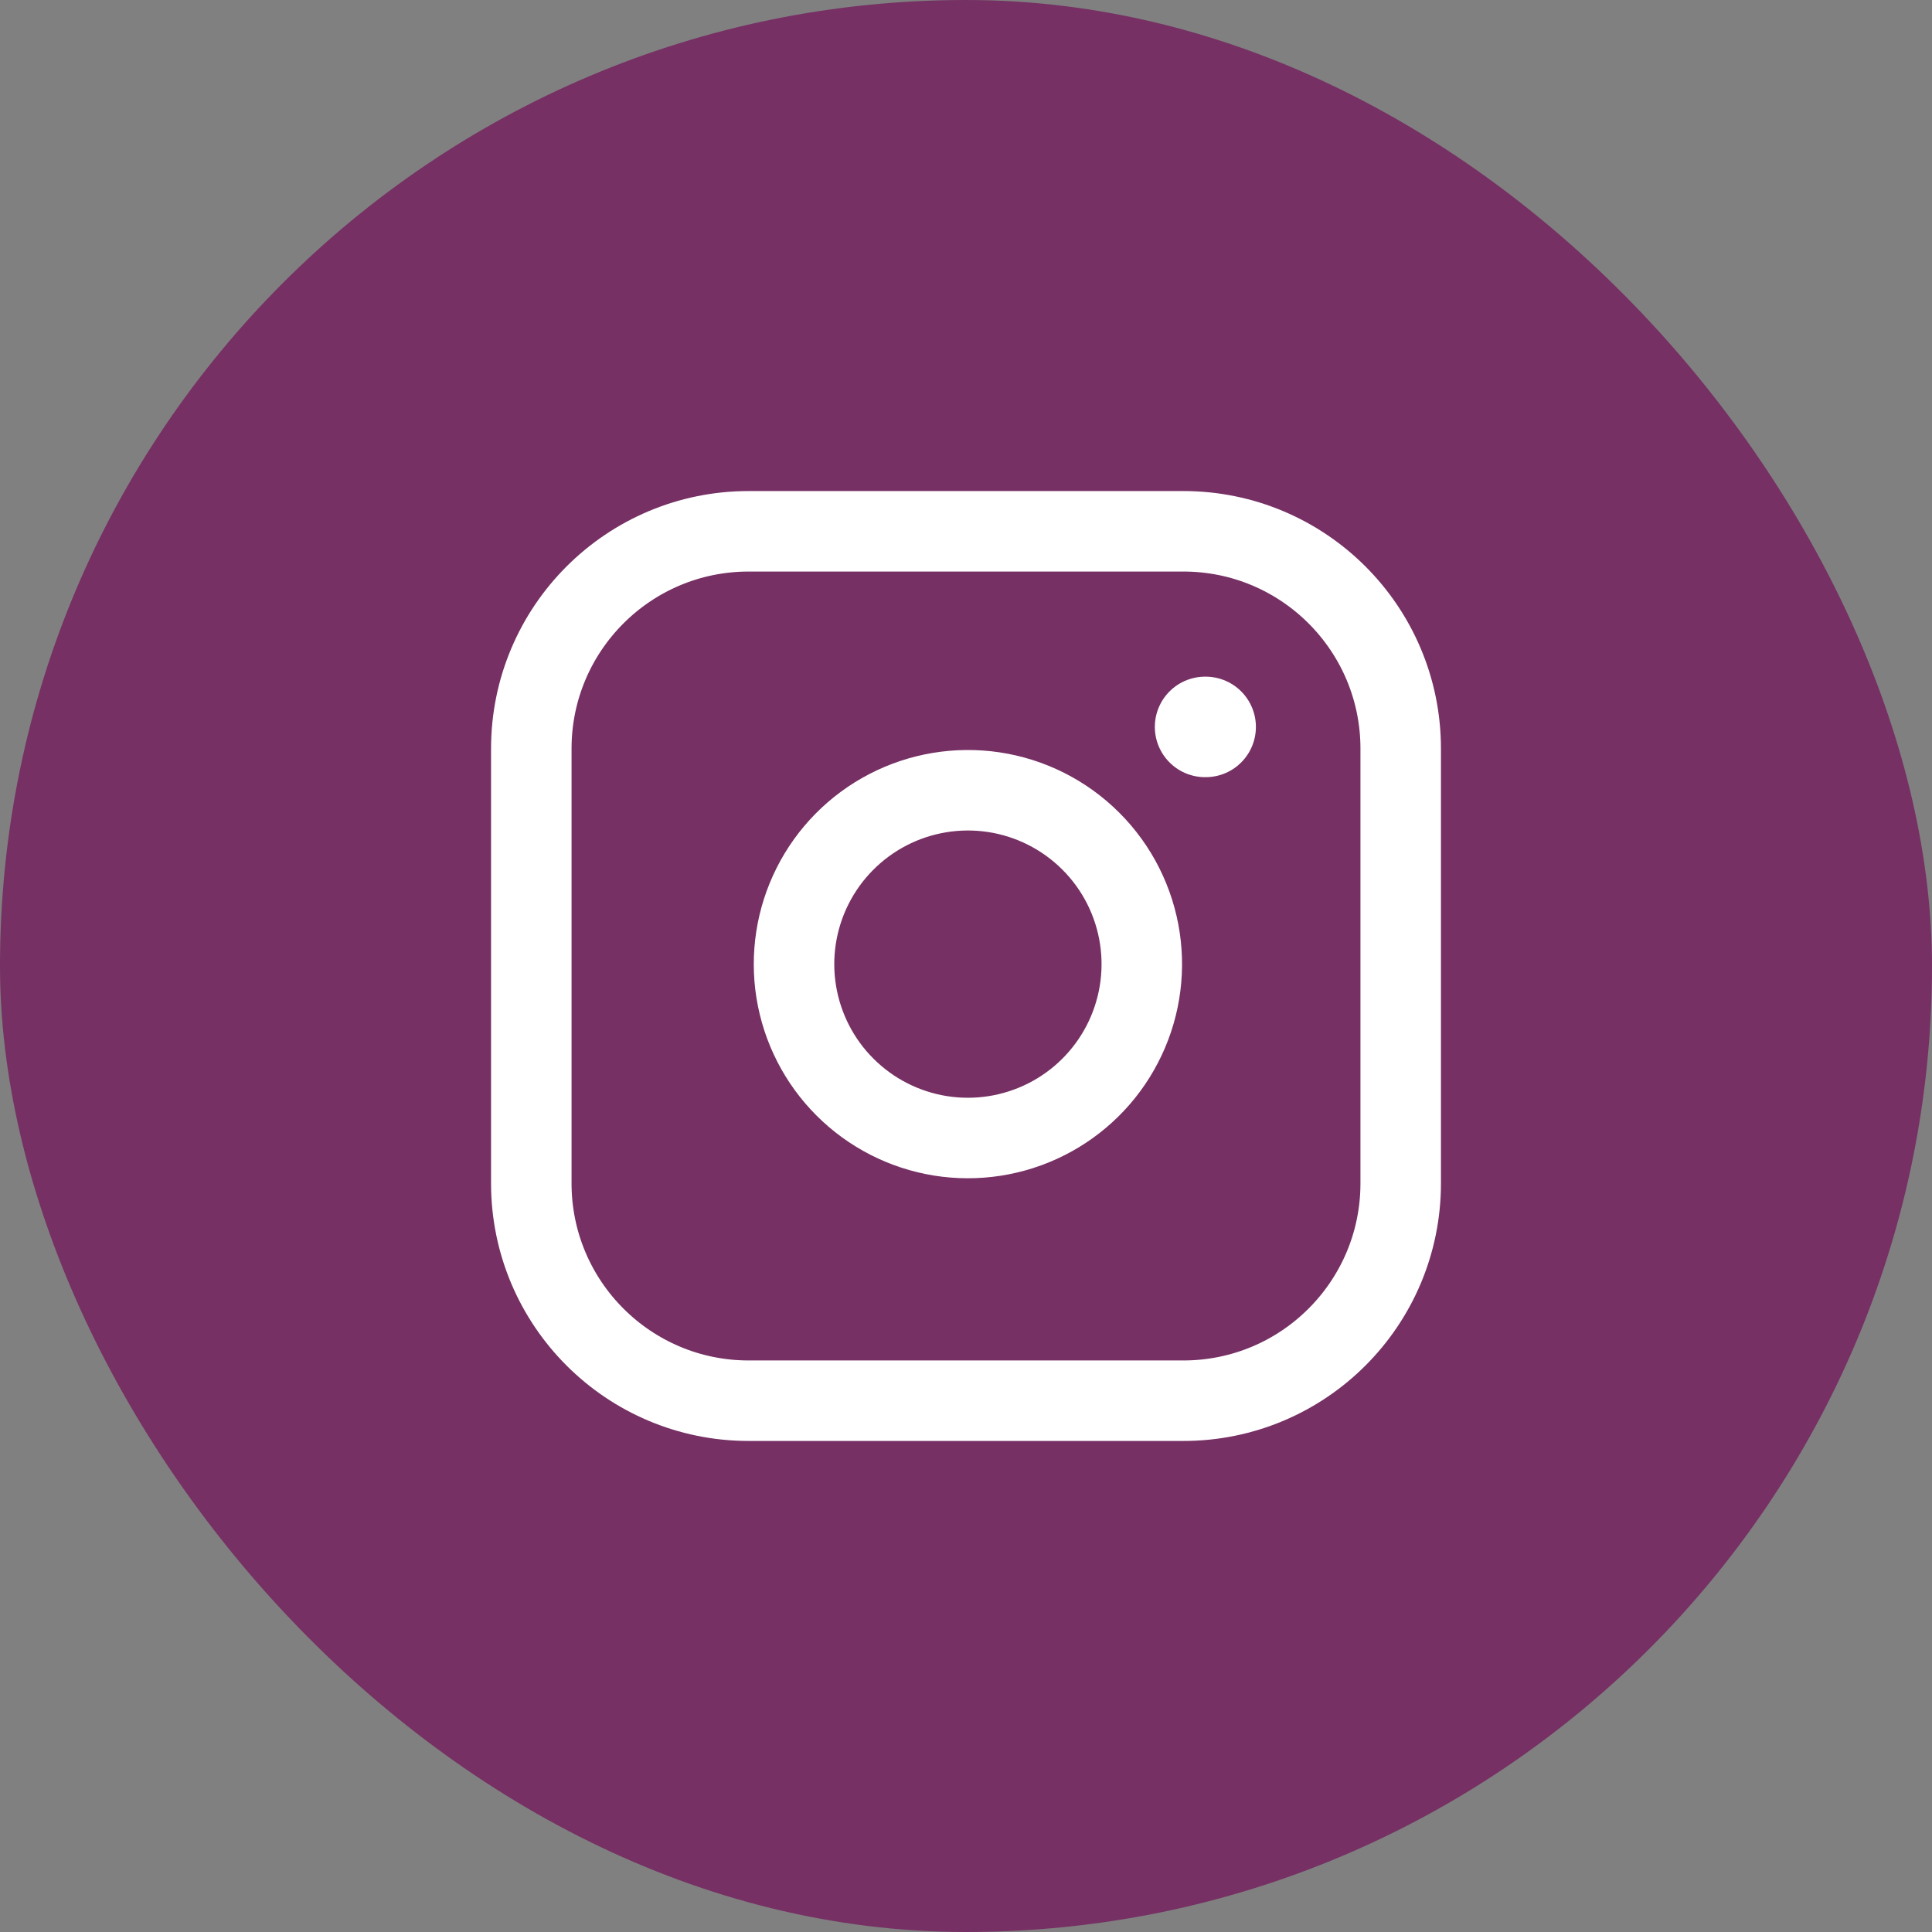
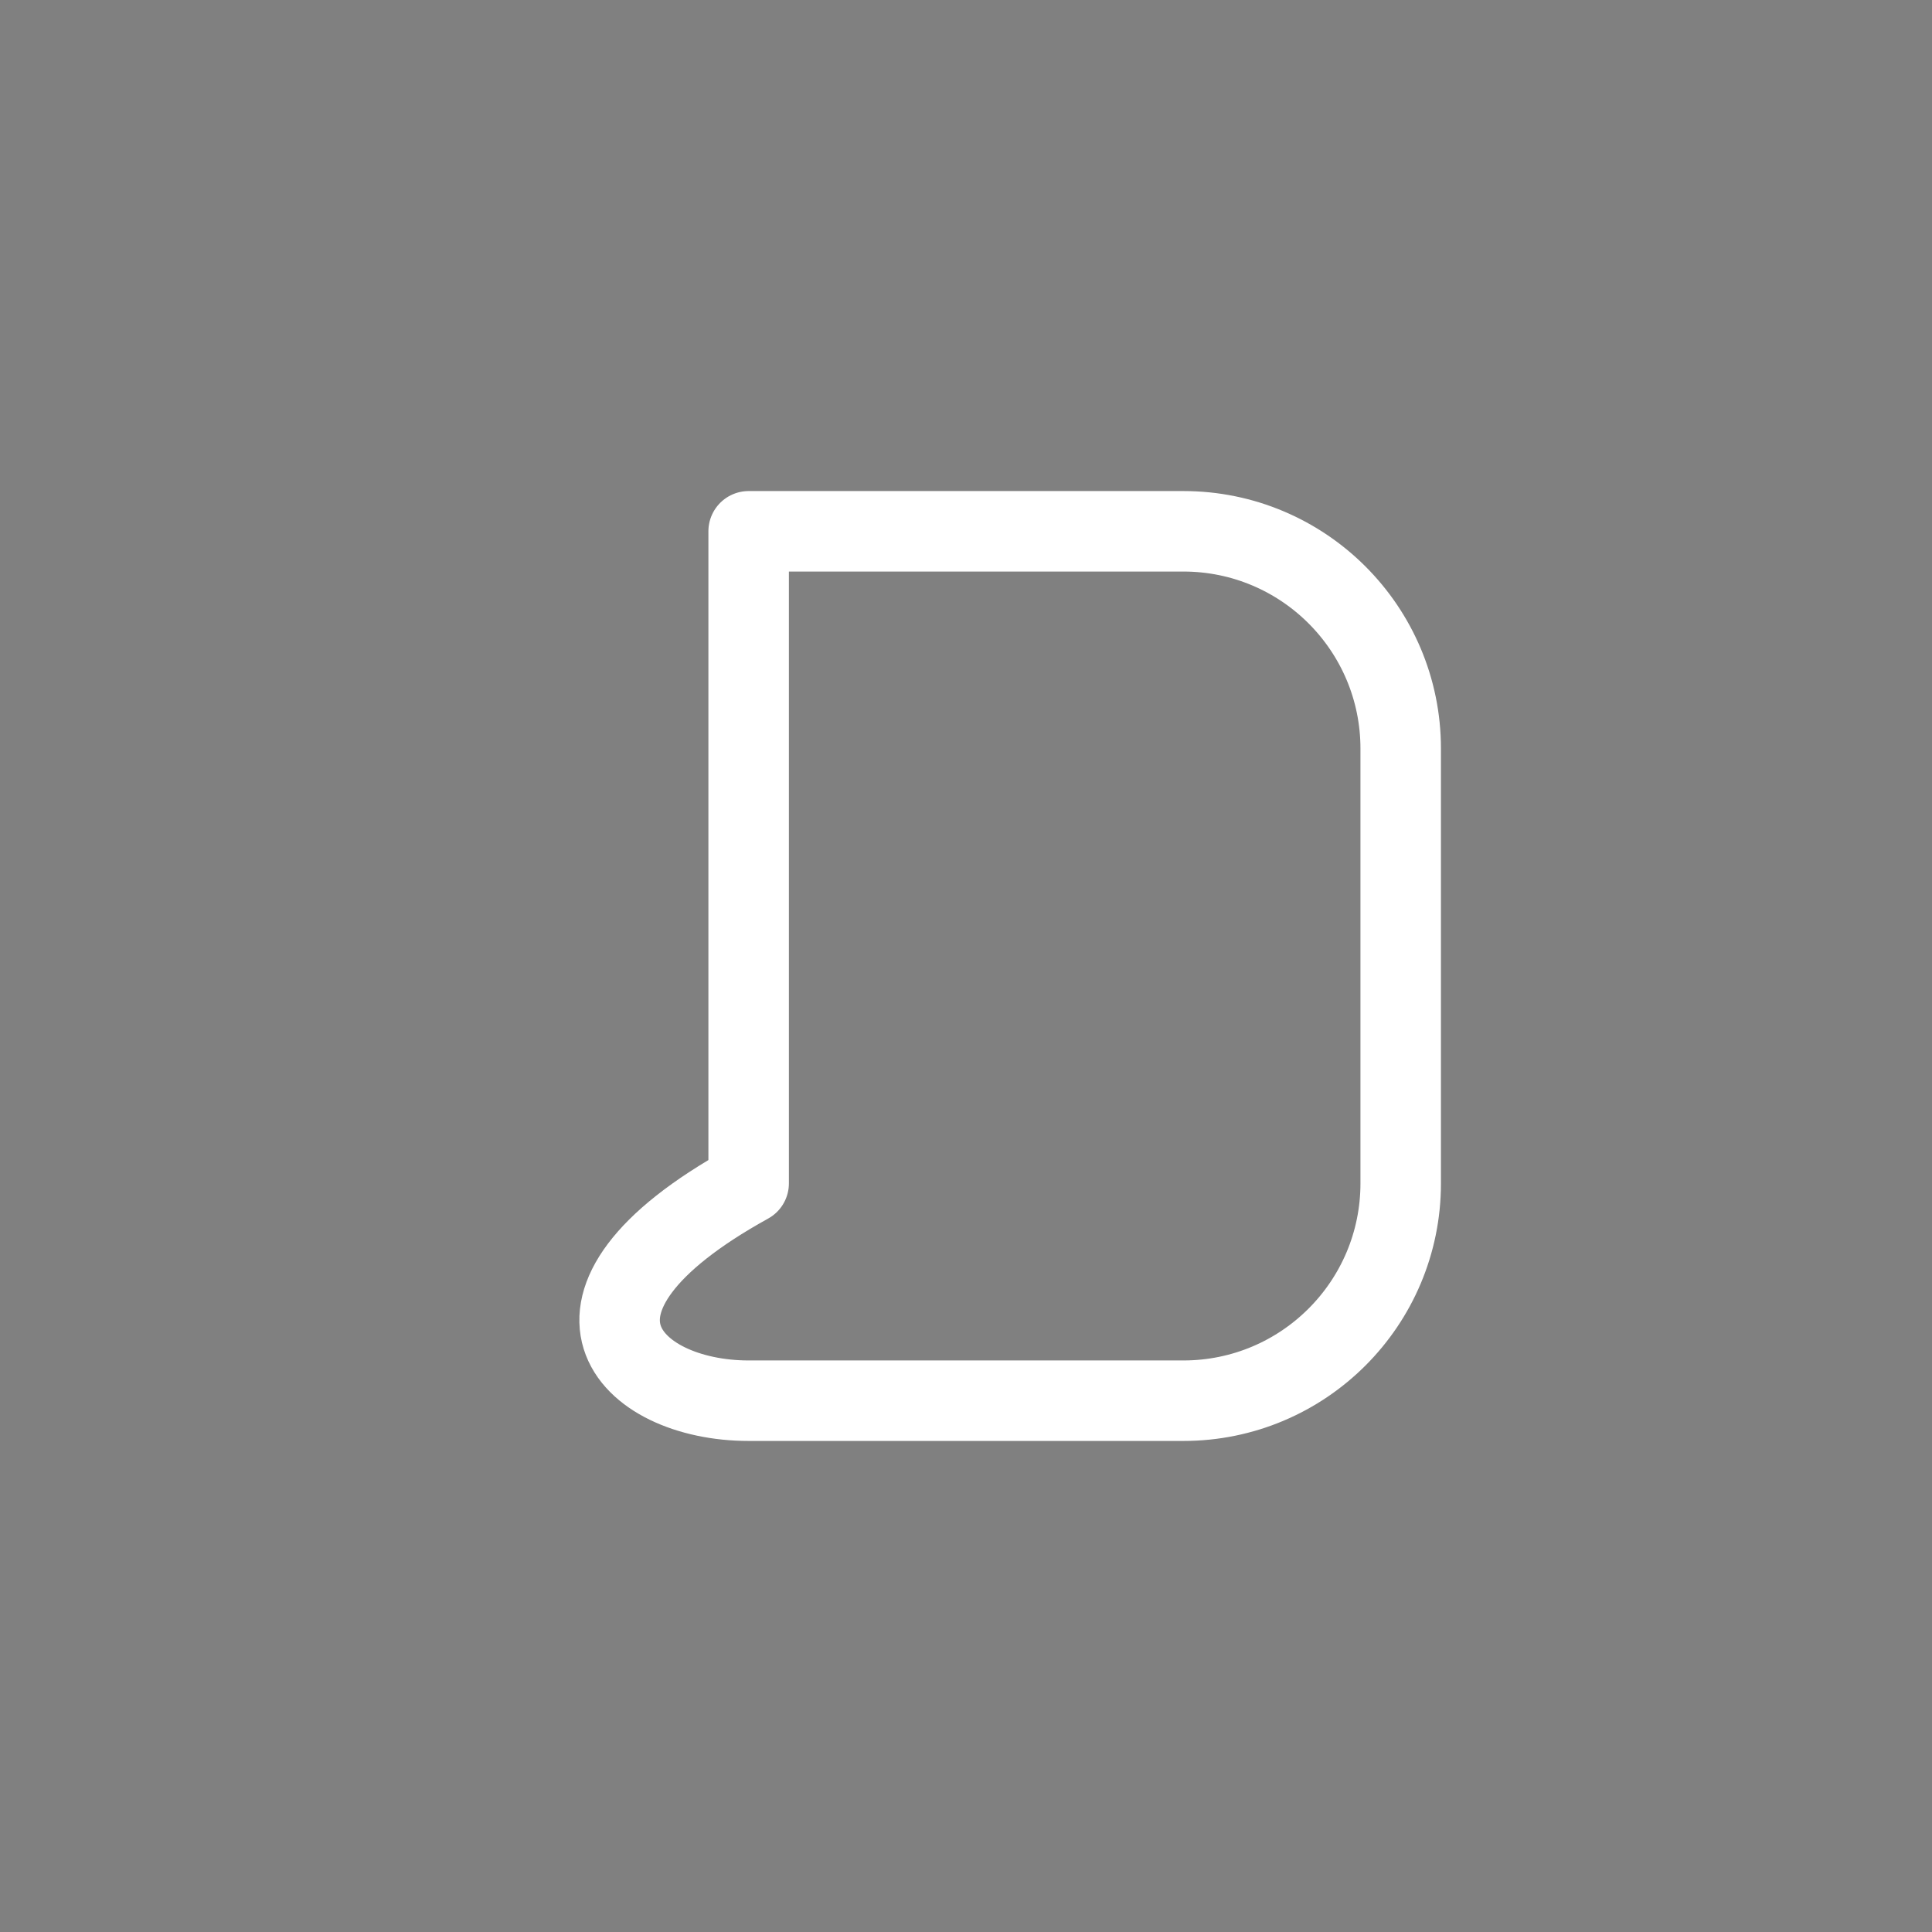
<svg xmlns="http://www.w3.org/2000/svg" width="48" height="48" viewBox="0 0 48 48" fill="none">
  <rect x="0" y="0" width="48" height="48" fill="#808080" stroke="none" />
  <g id="instagram">
-     <rect id="bg" width="48" height="48" rx="24" fill="#763064" />
    <g id="instagram_2">
-       <path id="Vector" d="M29.4 13.2H18.6C15.618 13.2 13.2 15.618 13.2 18.6V29.4C13.2 32.382 15.618 34.8 18.6 34.8H29.4C32.383 34.8 34.8 32.382 34.8 29.4V18.6C34.8 15.618 32.383 13.2 29.4 13.2Z" stroke="white" stroke-width="2" stroke-linecap="round" stroke-linejoin="round" />
-       <path id="Vector_2" d="M28.321 23.32C28.454 24.219 28.301 25.137 27.882 25.943C27.464 26.75 26.801 27.404 25.99 27.812C25.178 28.221 24.258 28.363 23.361 28.219C22.464 28.074 21.635 27.651 20.993 27.008C20.35 26.366 19.927 25.537 19.782 24.64C19.638 23.743 19.78 22.823 20.189 22.011C20.597 21.2 21.251 20.538 22.058 20.119C22.864 19.701 23.782 19.547 24.681 19.68C25.598 19.816 26.447 20.244 27.102 20.899C27.758 21.554 28.185 22.403 28.321 23.32Z" stroke="white" stroke-width="2" stroke-linecap="round" stroke-linejoin="round" />
-       <path id="Vector_3" d="M29.94 18.06H29.954" stroke="white" stroke-width="2.497" stroke-linecap="round" stroke-linejoin="round" />
+       <path id="Vector" d="M29.4 13.2H18.6V29.4C13.2 32.382 15.618 34.8 18.6 34.8H29.4C32.383 34.8 34.8 32.382 34.8 29.4V18.6C34.8 15.618 32.383 13.2 29.4 13.2Z" stroke="white" stroke-width="2" stroke-linecap="round" stroke-linejoin="round" />
    </g>
  </g>
</svg>